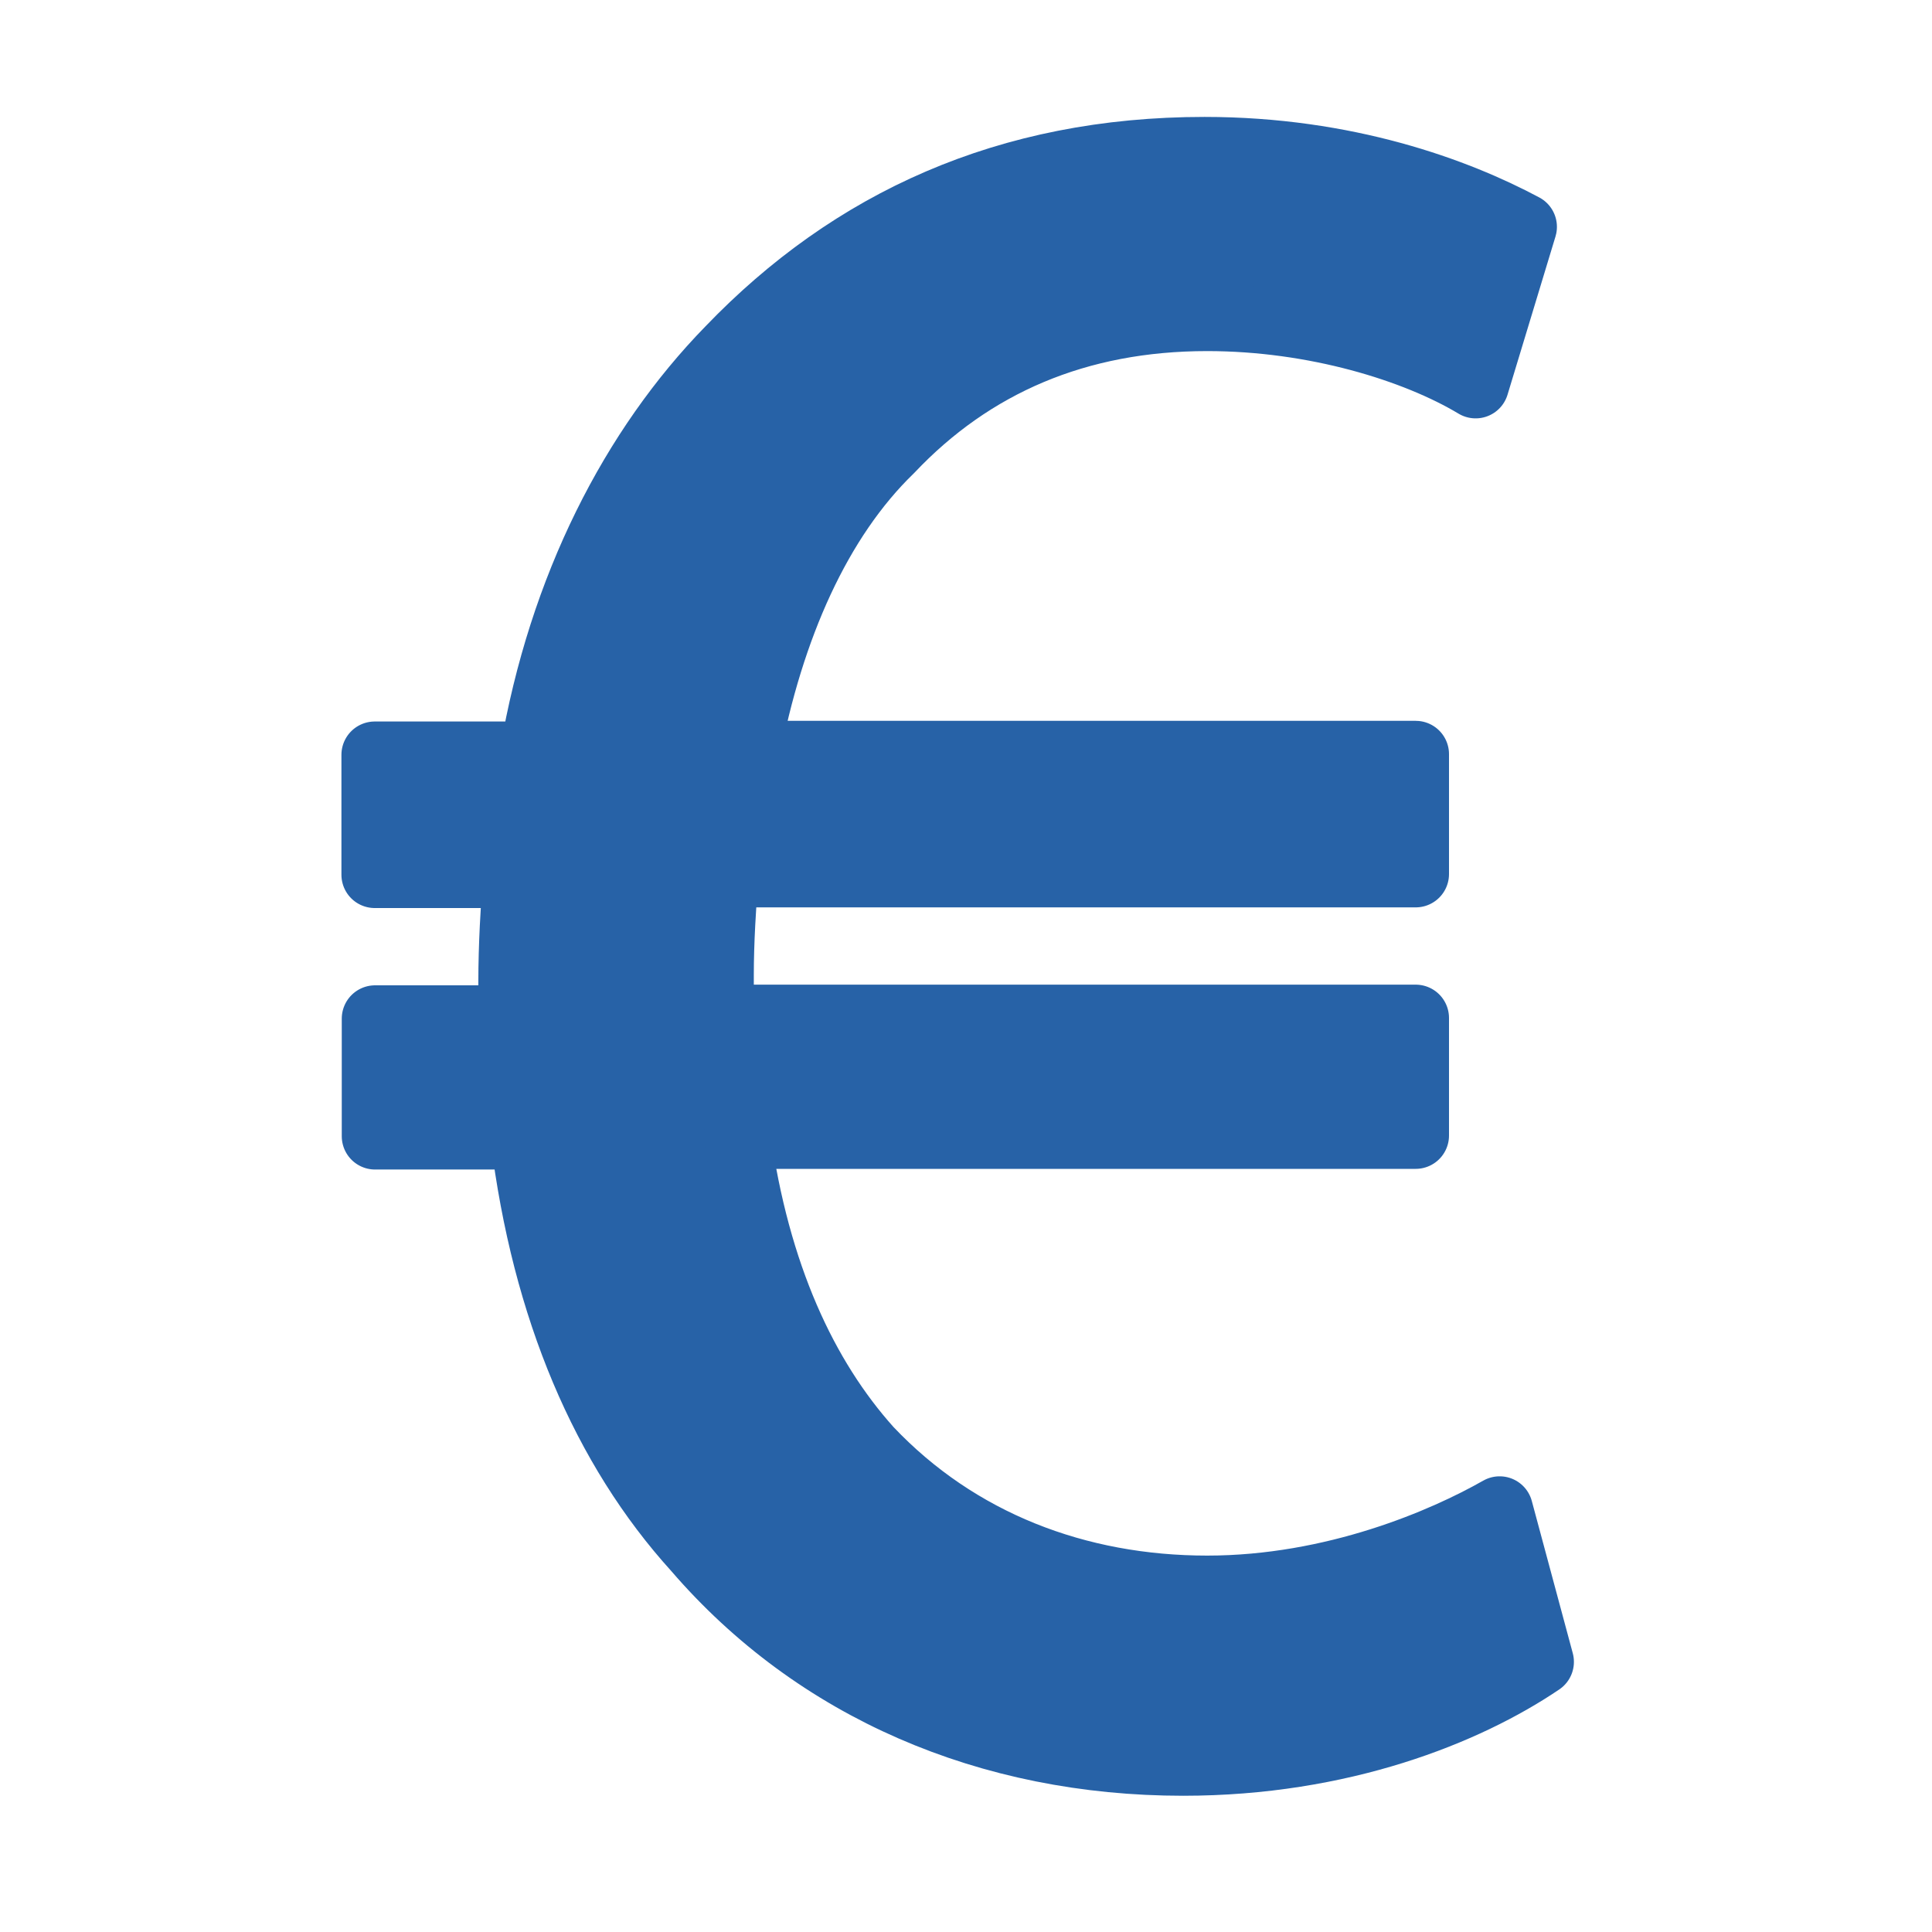
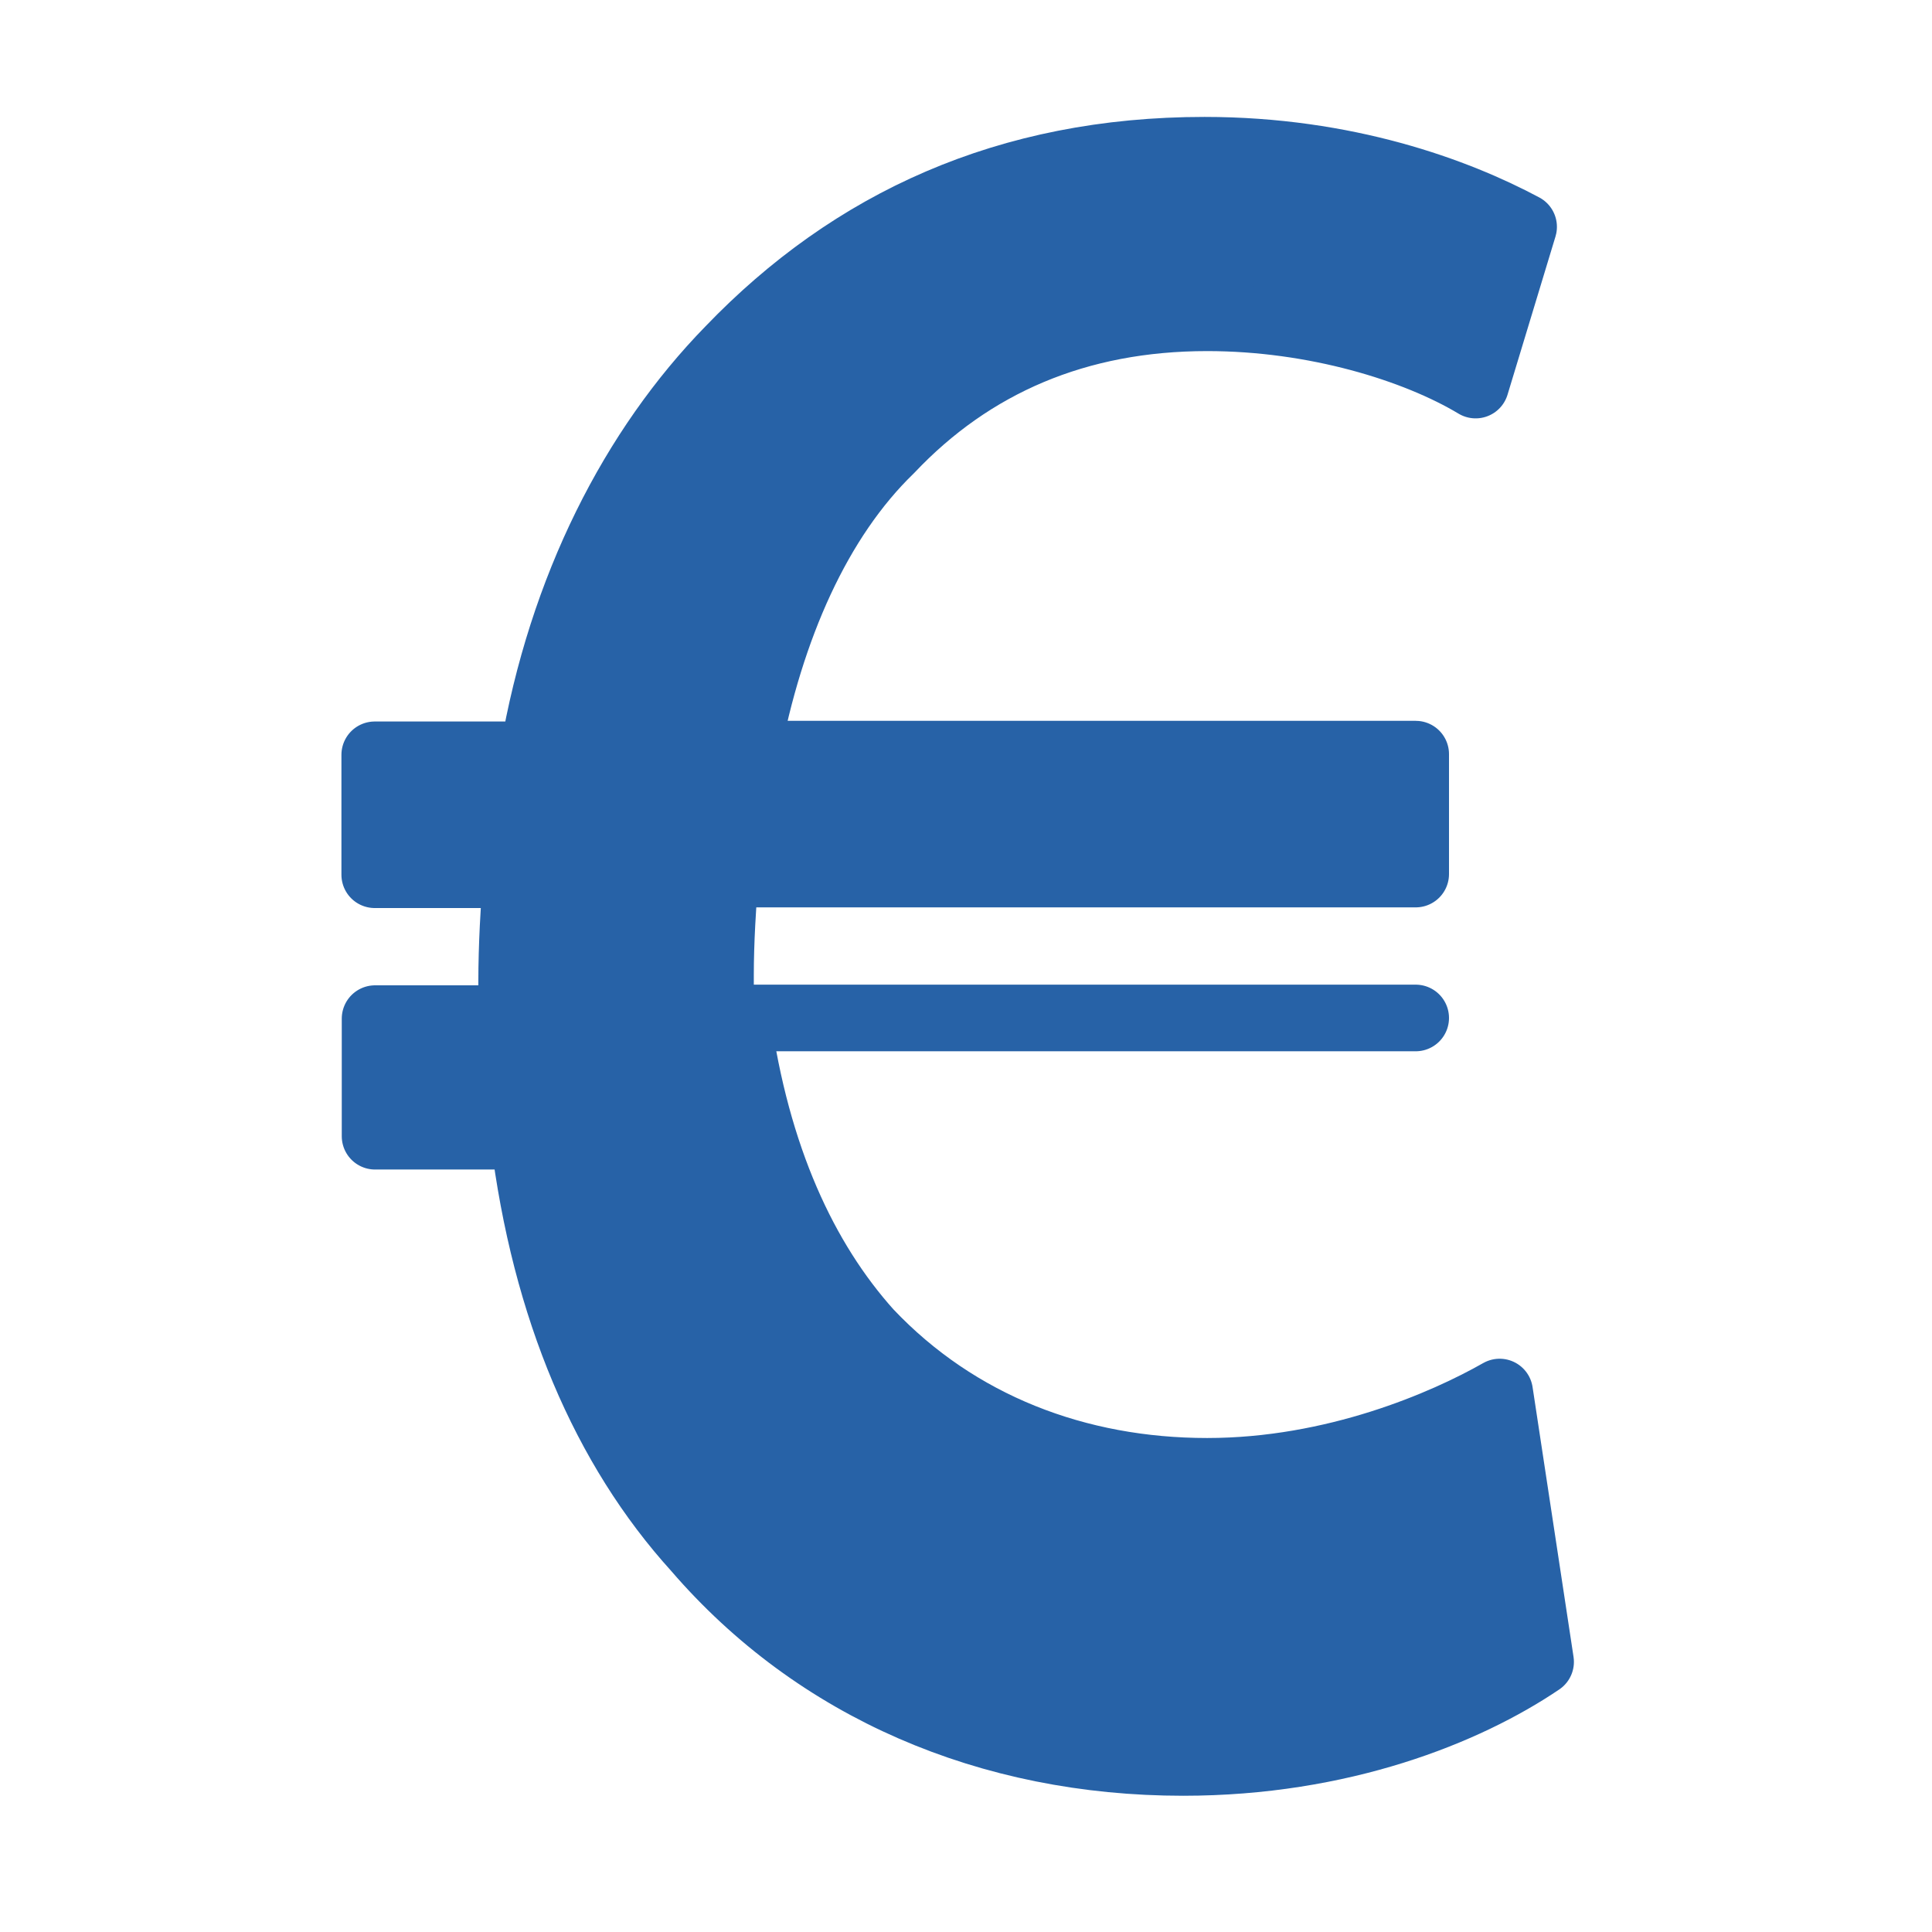
<svg xmlns="http://www.w3.org/2000/svg" version="1.1" id="Laag_1" x="0px" y="0px" viewBox="0 0 58 58" style="enable-background:new 0 0 58 58;" xml:space="preserve">
  <style type="text/css">
	.st0{fill:#2762A7;stroke:#2762A7;stroke-width:2;stroke-linecap:round;stroke-linejoin:round;stroke-miterlimit:10;}
</style>
  <g>
-     <path class="st0" d="M46.25,49.89c-2.23,1.51-5.98,3.02-10.73,3.02c-5.83,0-11.02-2.23-14.62-6.41c-2.74-3.02-4.54-7.2-5.18-12.39   h-4.46v-3.53h4.1c0-0.36,0-0.72,0-1.08c0-1.15,0.07-2.23,0.14-3.24h-4.25v-3.6h4.75c0.86-5.04,3.02-9.22,5.9-12.17   c3.67-3.82,8.35-5.98,14.26-5.98c4.25,0,7.56,1.22,9.58,2.3l-1.44,4.75c-1.8-1.08-4.82-2.02-8.06-2.02c-3.89,0-7.06,1.37-9.51,3.96   c-2.16,2.09-3.6,5.33-4.32,9.14H42.5v3.6H21.77c-0.07,0.94-0.14,2.02-0.14,3.02c0,0.43,0,0.79,0,1.3H42.5v3.53H22.13   c0.58,4.18,2.02,7.27,3.96,9.43c2.66,2.81,6.26,4.18,10.15,4.18c3.82,0,7.13-1.44,8.78-2.38L46.25,49.89z" />
+     <path class="st0" d="M46.25,49.89c-2.23,1.51-5.98,3.02-10.73,3.02c-5.83,0-11.02-2.23-14.62-6.41c-2.74-3.02-4.54-7.2-5.18-12.39   h-4.46v-3.53h4.1c0-0.36,0-0.72,0-1.08c0-1.15,0.07-2.23,0.14-3.24h-4.25v-3.6h4.75c0.86-5.04,3.02-9.22,5.9-12.17   c3.67-3.82,8.35-5.98,14.26-5.98c4.25,0,7.56,1.22,9.58,2.3l-1.44,4.75c-1.8-1.08-4.82-2.02-8.06-2.02c-3.89,0-7.06,1.37-9.51,3.96   c-2.16,2.09-3.6,5.33-4.32,9.14H42.5v3.6H21.77c-0.07,0.94-0.14,2.02-0.14,3.02c0,0.43,0,0.79,0,1.3H42.5H22.13   c0.58,4.18,2.02,7.27,3.96,9.43c2.66,2.81,6.26,4.18,10.15,4.18c3.82,0,7.13-1.44,8.78-2.38L46.25,49.89z" />
  </g>
</svg>